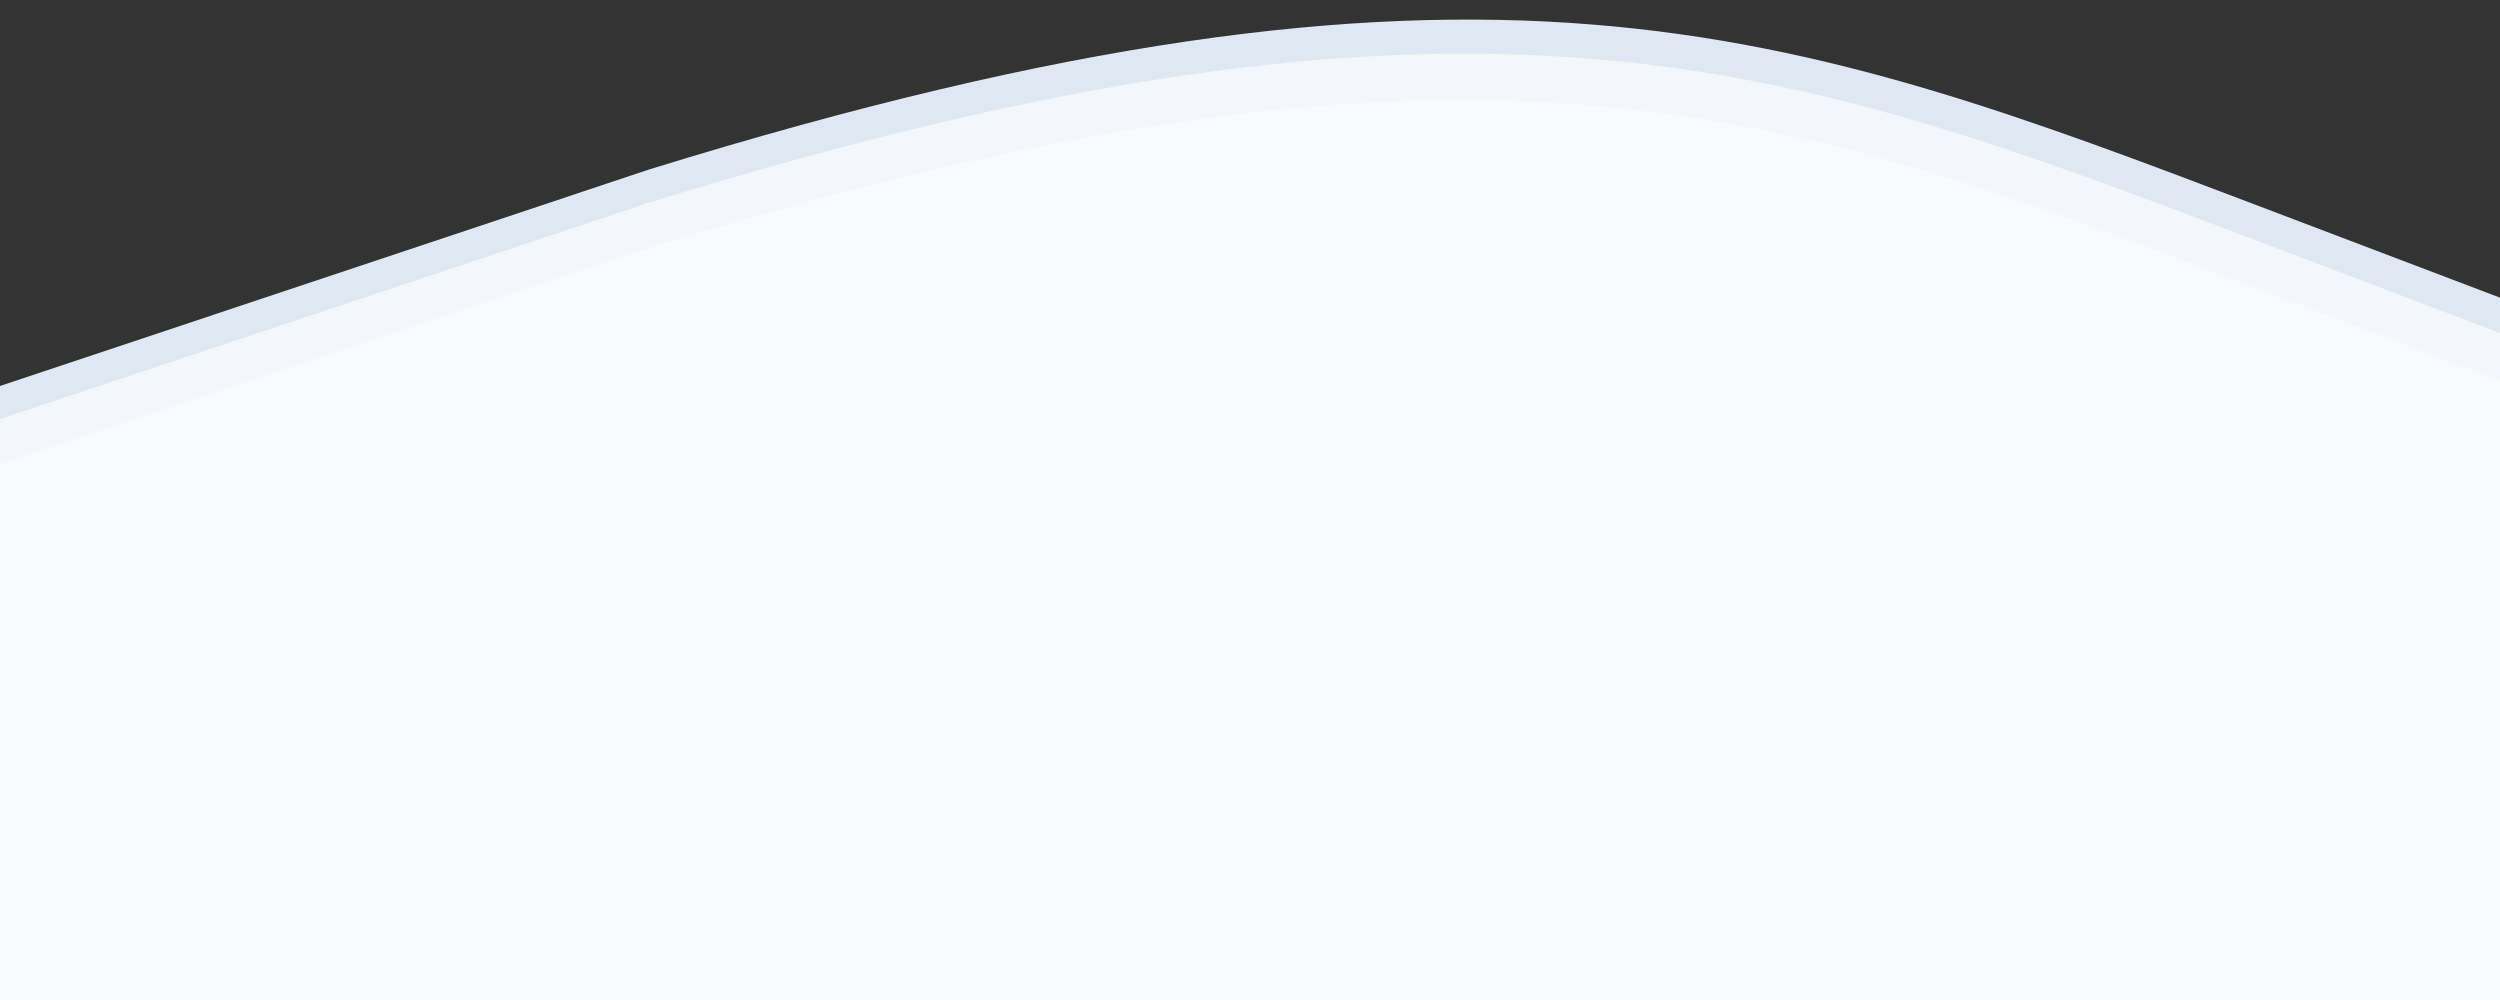
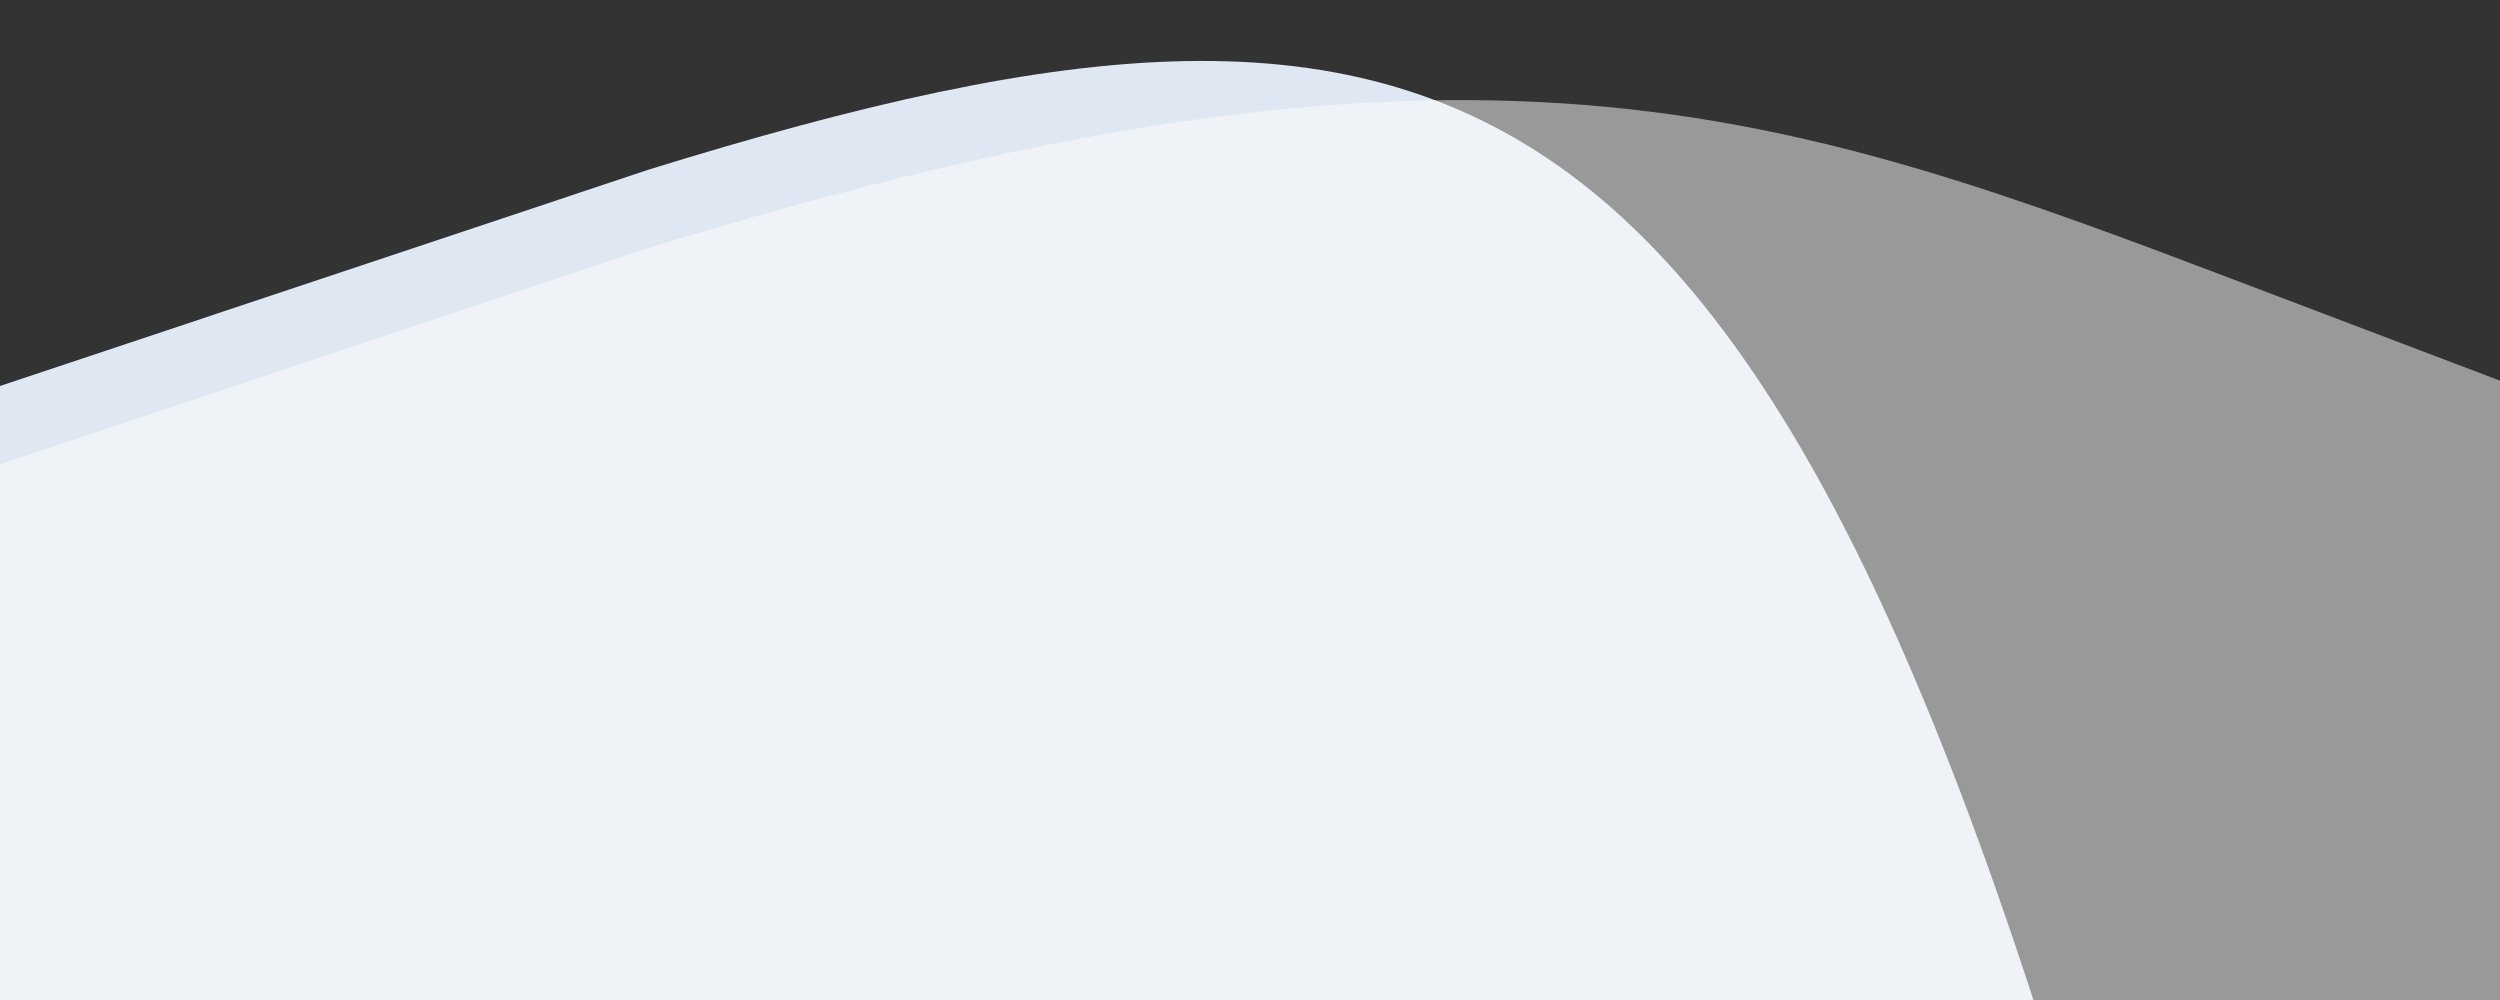
<svg xmlns="http://www.w3.org/2000/svg" version="1.1" id="Capa_1" x="0px" y="0px" width="1920px" height="768px" viewBox="0 0 1920 768" style="enable-background:new 0 0 1920 768;" xml:space="preserve">
  <rect x="0" y="0" width="1920" height="768" fill="#333333" stroke="none" />
  <style type="text/css">
	.st0{fill:#DFE7F2;}
	.st1{opacity:0.623;fill:#FFFFFF;enable-background:new    ;}
	.st2{opacity:0.497;fill:#FFFFFF;enable-background:new    ;}
</style>
-   <path id="Trazado_107" class="st0" d="M1908.1,1286.2l69.1-970c2.9-10.1,4.8-20.6,5.6-31.1c0.7-11.1,0.1-22.2-1.5-33.2l-246.1-93.5  C1376.3,22,1139.3-68,498.7,130.1l-699.2,233.2c-51.4,17.2-95.5,36.7-131.8,58l-58.7,775.6L1908.1,1286.2z" />
-   <path id="Trazado_107-2" class="st1" d="M1905.6,1312.4l69.1-970c2.9-10.1,4.8-20.6,5.6-31.1c0.7-11.1,0.1-22.2-1.5-33.2  l-246.1-93.5C1373.8,48.2,1136.8-41.9,496.2,156.3l-699.2,233.2c-51.4,17.2-95.5,36.7-131.8,58l-58.7,775.6L1905.6,1312.4z" />
+   <path id="Trazado_107" class="st0" d="M1908.1,1286.2c2.9-10.1,4.8-20.6,5.6-31.1c0.7-11.1,0.1-22.2-1.5-33.2l-246.1-93.5  C1376.3,22,1139.3-68,498.7,130.1l-699.2,233.2c-51.4,17.2-95.5,36.7-131.8,58l-58.7,775.6L1908.1,1286.2z" />
  <path id="Trazado_107-3" class="st2" d="M1903,1348l69.1-970c2.9-10.1,4.8-20.6,5.6-31.1c0.7-11.1,0.1-22.2-1.5-33.2L1730,220.2  C1371.2,83.9,1134.1-6.2,493.5,191.9l-699.2,233.2c-51.4,17.2-95.5,36.7-131.8,58l-58.7,775.6L1903,1348z" />
</svg>